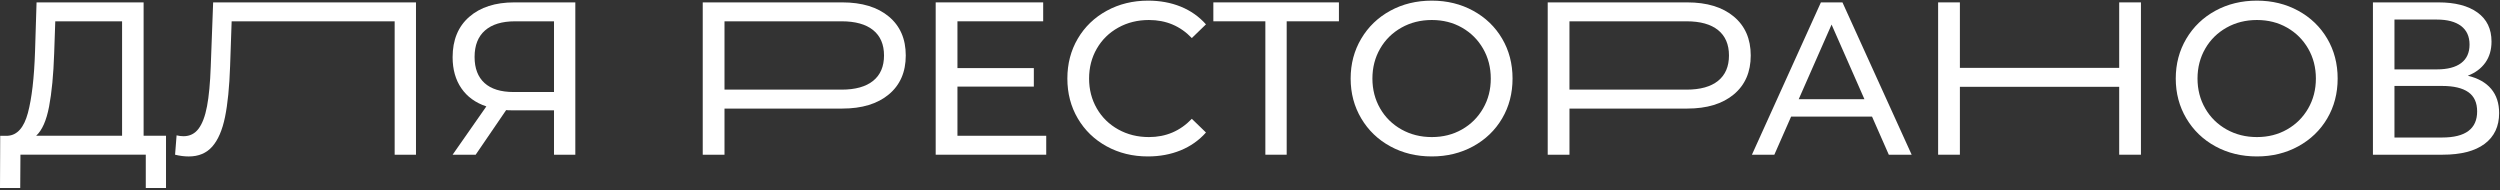
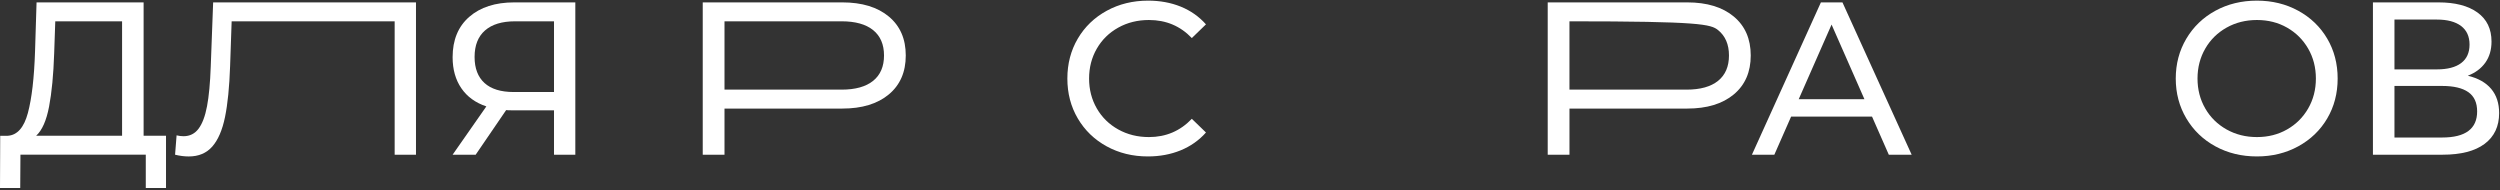
<svg xmlns="http://www.w3.org/2000/svg" width="763" height="58" viewBox="0 0 763 58" fill="none">
  <rect x="0" y="0" width="763" height="58" fill="#333333" stroke="none" />
  <path d="M64.32 20.315C64.144 25.317 63.764 29.347 63.19 32.404C62.616 35.462 61.749 37.752 60.601 39.281C59.447 40.809 57.924 41.571 56.02 41.571C55.312 41.571 54.603 41.483 53.894 41.307L53.431 47.217C54.849 47.569 56.243 47.75 57.614 47.75C60.624 47.75 63.014 46.743 64.789 44.728C66.558 42.713 67.852 39.714 68.672 35.731C69.492 31.748 70.013 26.547 70.23 20.122L70.699 6.503H120.45V47.217H126.958V0.728H65.052L64.32 20.315Z" fill="white" />
-   <path d="M646.779 20.713H598.158V0.728H591.515V47.217H598.158V26.494H646.779V47.217H653.415V0.728H646.779V20.713Z" fill="white" />
  <path d="M271.262 5.045C267.806 2.169 263.068 0.728 257.052 0.728H214.476V47.217H221.118V33.136H257.052C263.073 33.136 267.812 31.695 271.262 28.82C274.718 25.944 276.44 21.978 276.44 16.929C276.44 11.88 274.718 7.921 271.262 5.045ZM266.482 24.667C264.268 26.459 261.059 27.355 256.853 27.355H221.118V6.503H256.853C261.059 6.503 264.268 7.399 266.482 9.192C268.696 10.984 269.803 13.567 269.803 16.929C269.803 20.297 268.696 22.874 266.482 24.667Z" fill="white" />
-   <path d="M529.147 5.045C525.691 2.169 520.953 0.728 514.937 0.728H472.361V47.217H479.003V33.136H514.937C520.959 33.136 525.697 31.695 529.147 28.82C532.603 25.944 534.325 21.978 534.325 16.929C534.325 11.88 532.597 7.921 529.147 5.045ZM524.362 24.667C522.148 26.459 518.938 27.355 514.732 27.355H478.997V6.503H514.732C518.938 6.503 522.148 7.399 524.362 9.192C526.576 10.984 527.683 13.567 527.683 16.929C527.683 20.297 526.576 22.874 524.362 24.667Z" fill="white" />
+   <path d="M529.147 5.045C525.691 2.169 520.953 0.728 514.937 0.728H472.361V47.217H479.003V33.136H514.937C520.959 33.136 525.697 31.695 529.147 28.82C532.603 25.944 534.325 21.978 534.325 16.929C534.325 11.88 532.597 7.921 529.147 5.045ZM524.362 24.667C522.148 26.459 518.938 27.355 514.732 27.355H478.997V6.503C518.938 6.503 522.148 7.399 524.362 9.192C526.576 10.984 527.683 13.567 527.683 16.929C527.683 20.297 526.576 22.874 524.362 24.667Z" fill="white" />
  <path d="M43.83 0.728H11.158L10.695 15.67C10.432 23.771 9.7 30.05 8.505 34.501C7.31 38.953 5.248 41.266 2.331 41.442H0.064L0 57.374H6.174L6.238 47.211H44.492V57.374H50.666V41.436H43.83V0.728ZM37.258 41.436H11.023C12.839 39.796 14.157 36.832 14.977 32.539C15.797 28.245 16.318 22.822 16.535 16.267L16.869 6.503H37.258V41.436Z" fill="white" />
  <path d="M143.216 5.144C139.83 8.091 138.138 12.197 138.138 17.462C138.138 21.182 139.022 24.339 140.797 26.928C142.566 29.517 145.114 31.367 148.435 32.474L138.138 47.217H145.178L154.474 33.605C154.872 33.652 155.469 33.669 156.266 33.669H169.082V47.217H175.589V0.728H156.928C151.176 0.728 146.601 2.198 143.216 5.144ZM169.082 6.503V28.087H156.799C152.857 28.087 149.881 27.168 147.866 25.329C145.852 23.489 144.844 20.848 144.844 17.392C144.844 13.848 145.904 11.148 148.031 9.291C150.157 7.435 153.208 6.503 157.197 6.503H169.082Z" fill="white" />
-   <path d="M292.214 26.43H315.526V20.783H292.214V6.503H318.379V0.728H285.572V47.217H319.31V41.436H292.214V26.43Z" fill="white" />
  <path d="M341.292 8.43C344.08 6.878 347.202 6.105 350.658 6.105C355.883 6.105 360.24 7.944 363.743 11.617L368.06 7.435C365.934 5.045 363.368 3.241 360.358 2.022C357.347 0.804 354.026 0.195 350.394 0.195C345.744 0.195 341.538 1.226 337.778 3.282C334.012 5.343 331.071 8.173 328.945 11.781C326.819 15.389 325.759 19.454 325.759 23.97C325.759 28.486 326.819 32.55 328.945 36.159C331.071 39.767 334 42.602 337.743 44.657C341.485 46.713 345.679 47.744 350.33 47.744C353.961 47.744 357.294 47.123 360.322 45.888C363.357 44.646 365.934 42.83 368.06 40.44L363.743 36.258C360.199 39.978 355.842 41.834 350.658 41.834C347.202 41.834 344.08 41.061 341.292 39.509C338.504 37.957 336.319 35.825 334.75 33.101C333.18 30.378 332.389 27.338 332.389 23.97C332.389 20.608 333.174 17.562 334.75 14.838C336.325 12.114 338.504 9.982 341.292 8.43Z" fill="white" />
-   <path d="M370.315 6.503H386.188V47.217H392.696V6.503H408.639V0.728H370.315V6.503Z" fill="white" />
-   <path d="M449.61 3.282C445.844 1.226 441.638 0.195 436.993 0.195C432.302 0.195 428.073 1.226 424.306 3.282C420.54 5.343 417.588 8.184 415.439 11.816C413.289 15.447 412.217 19.5 412.217 23.97C412.217 28.445 413.289 32.492 415.439 36.123C417.588 39.755 420.54 42.602 424.306 44.657C428.067 46.713 432.296 47.744 436.993 47.744C441.644 47.744 445.85 46.713 449.61 44.657C453.37 42.596 456.316 39.767 458.443 36.159C460.569 32.55 461.629 28.486 461.629 23.97C461.629 19.454 460.569 15.395 458.443 11.781C456.322 8.173 453.376 5.343 449.61 3.282ZM452.632 33.101C451.063 35.825 448.913 37.963 446.189 39.509C443.466 41.061 440.402 41.834 436.993 41.834C433.584 41.834 430.498 41.061 427.727 39.509C424.962 37.957 422.789 35.825 421.22 33.101C419.65 30.378 418.859 27.338 418.859 23.97C418.859 20.608 419.644 17.562 421.22 14.838C422.789 12.114 424.962 9.982 427.727 8.43C430.492 6.878 433.584 6.105 436.993 6.105C440.402 6.105 443.471 6.878 446.189 8.43C448.913 9.982 451.057 12.114 452.632 14.838C454.202 17.562 454.987 20.608 454.987 23.97C454.993 27.338 454.208 30.378 452.632 33.101Z" fill="white" />
  <path d="M555.739 0.728L534.688 47.217H541.53L546.643 35.596H571.349L576.462 47.217H583.439L562.317 0.728H555.739ZM548.968 30.278L558.996 7.499L569.024 30.278H548.968Z" fill="white" />
  <path d="M701.432 3.282C697.666 1.226 693.461 0.195 688.816 0.195C684.124 0.195 679.895 1.226 676.129 3.282C672.363 5.343 669.411 8.184 667.261 11.816C665.111 15.447 664.04 19.5 664.04 23.97C664.04 28.445 665.111 32.492 667.261 36.123C669.411 39.755 672.363 42.602 676.129 44.657C679.889 46.713 684.118 47.744 688.816 47.744C693.467 47.744 697.672 46.713 701.432 44.657C705.193 42.596 708.139 39.767 710.265 36.159C712.391 32.55 713.452 28.486 713.452 23.97C713.452 19.454 712.391 15.395 710.265 11.781C708.139 8.173 705.193 5.343 701.432 3.282ZM704.455 33.101C702.885 35.825 700.735 37.963 698.012 39.509C695.288 41.061 692.225 41.834 688.816 41.834C685.407 41.834 682.32 41.061 679.55 39.509C676.785 37.957 674.612 35.825 673.042 33.101C671.472 30.378 670.682 27.338 670.682 23.97C670.682 20.608 671.467 17.562 673.042 14.838C674.612 12.114 676.785 9.982 679.55 8.43C682.314 6.878 685.407 6.105 688.816 6.105C692.225 6.105 695.294 6.878 698.012 8.43C700.735 9.982 702.879 12.114 704.455 14.838C706.025 17.562 706.809 20.608 706.809 23.97C706.809 27.338 706.025 30.378 704.455 33.101Z" fill="white" />
  <path d="M753.17 23.109C755.472 22.224 757.253 20.895 758.518 19.126C759.777 17.357 760.41 15.207 760.41 12.683C760.41 8.829 758.981 5.877 756.128 3.815C753.27 1.753 749.299 0.728 744.209 0.728H724.218V47.217H745.468C751.091 47.217 755.373 46.11 758.319 43.896C761.265 41.682 762.735 38.56 762.735 34.53C762.735 31.52 761.927 29.054 760.31 27.127C758.694 25.2 756.31 23.858 753.17 23.109ZM730.79 5.97H743.74C746.927 5.97 749.387 6.626 751.114 7.927C752.842 9.233 753.703 11.125 753.703 13.602C753.703 16.08 752.848 17.966 751.144 19.249C749.439 20.532 746.968 21.176 743.74 21.176H730.79V5.97ZM745.333 41.969H730.79V26.231H745.333C748.877 26.231 751.542 26.863 753.334 28.122C755.127 29.382 756.023 31.344 756.023 33.997C756.023 39.31 752.462 41.969 745.333 41.969Z" fill="white" />
</svg>